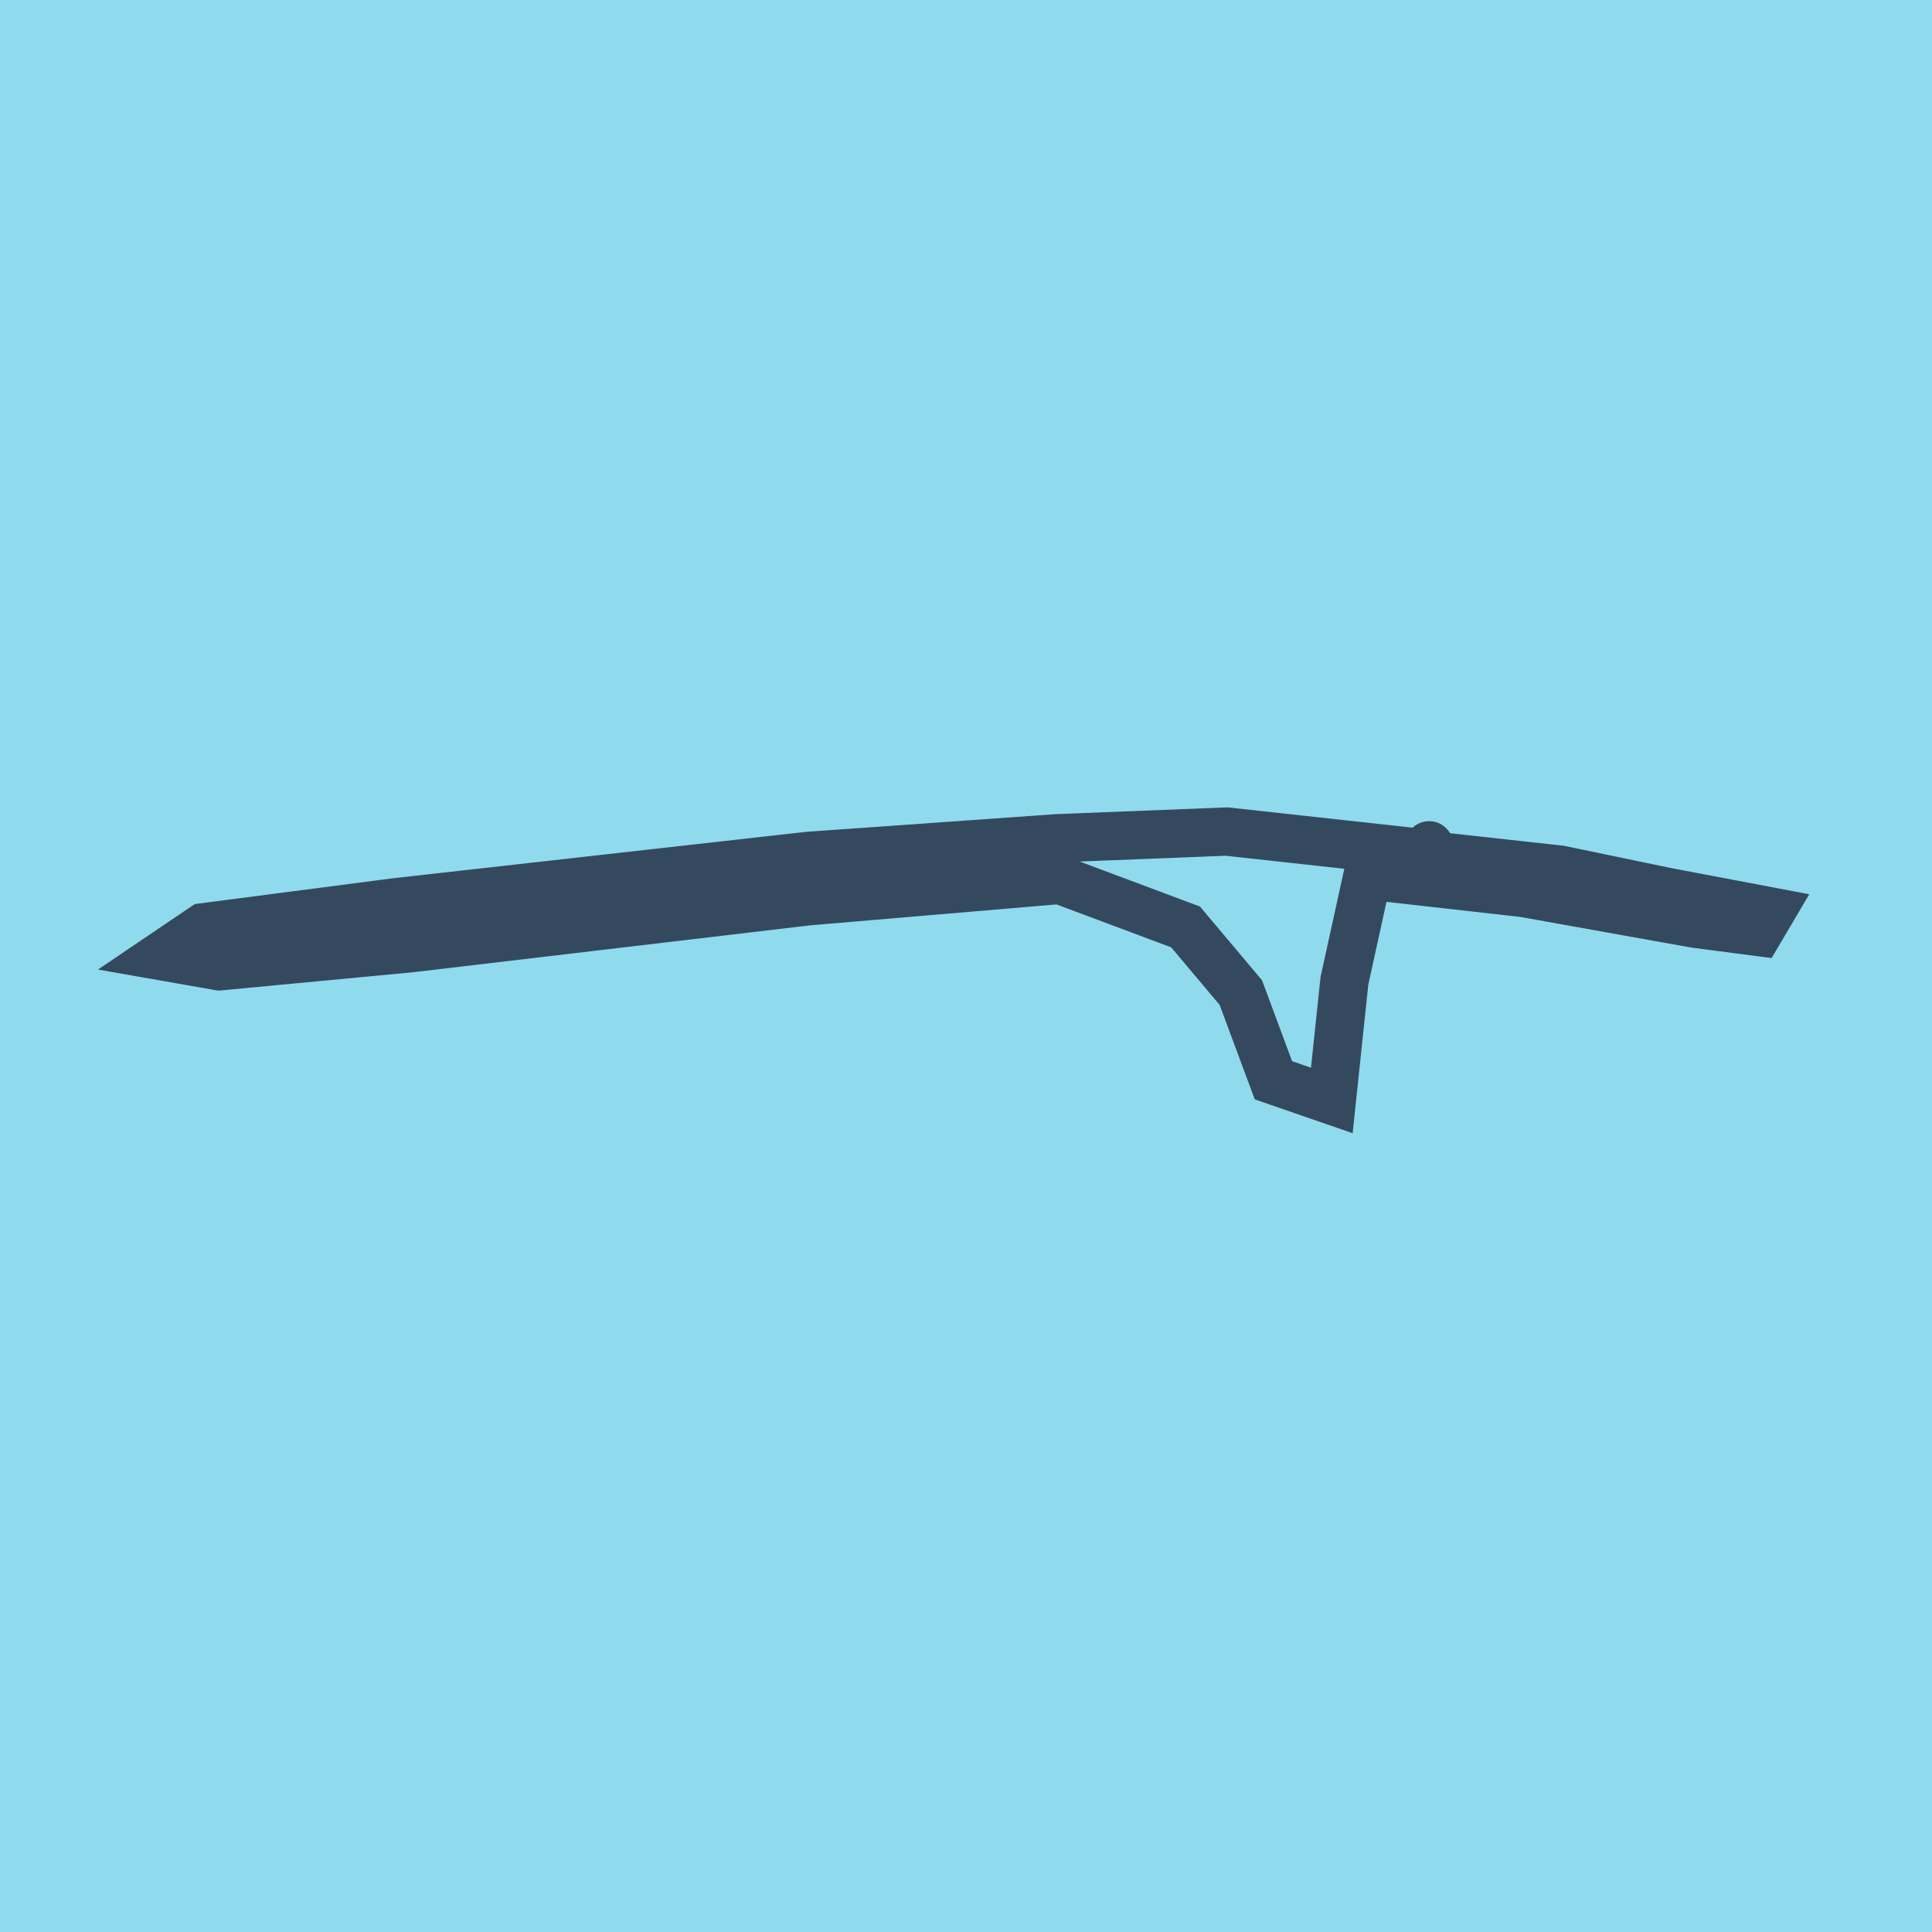
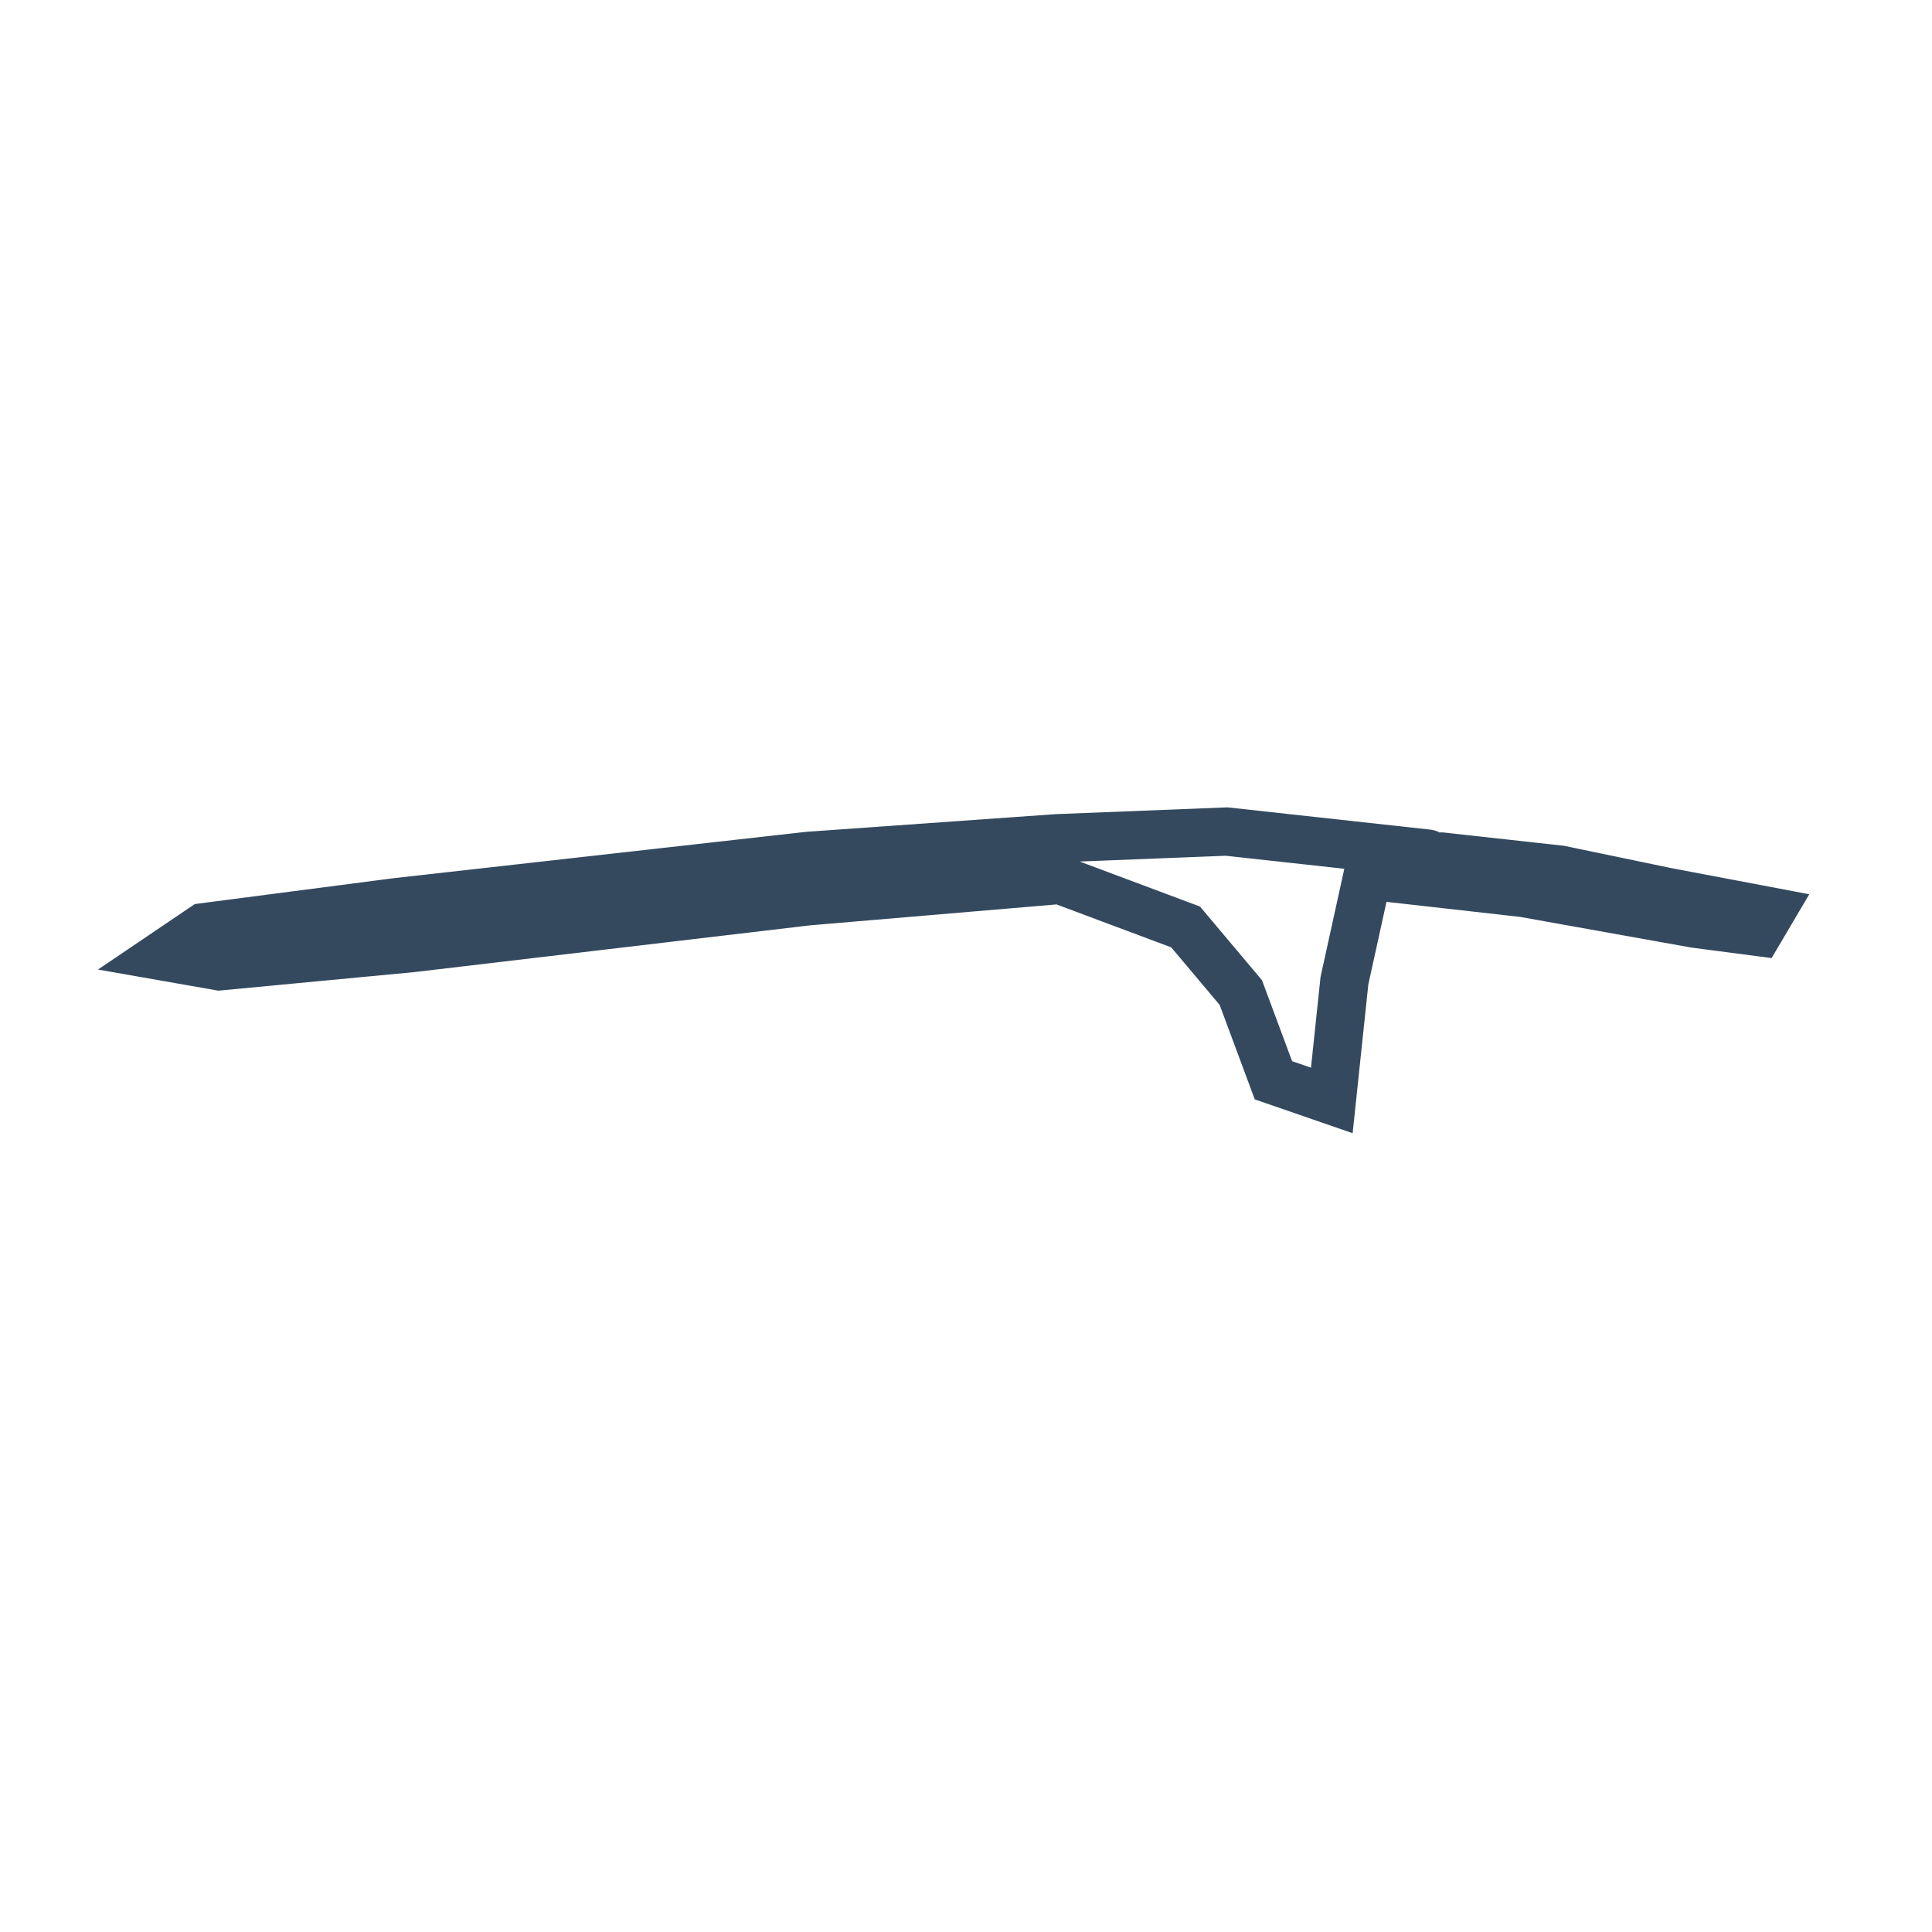
<svg xmlns="http://www.w3.org/2000/svg" viewBox="-10 -10 120 120" preserveAspectRatio="xMidYMid meet">
-   <path style="fill:#90daee" d="M-10-10h120v120H-10z" />
-   <polyline stroke-linecap="round" points="78.765,42.504 78.602,43.538 " style="fill:none;stroke:#34495e;stroke-width: 3px" />
  <polyline stroke-linecap="round" points="78.683,43.021 66.188,41.649 55.635,42.067 40.216,43.16 14.57,46.043 2.646,47.594 0,49.384 3.626,50.02 15.583,48.887 40.15,45.984 55.831,44.652 63.639,47.574 67.07,51.65 69.095,57.098 72.721,58.351 73.505,50.915 74.943,44.373 84.646,45.467 95.296,47.375 99.249,47.892 100,46.62 93.499,45.387 86.9,44.015 79.516,43.2 " style="fill:none;stroke:#34495e;stroke-width: 3px" />
</svg>